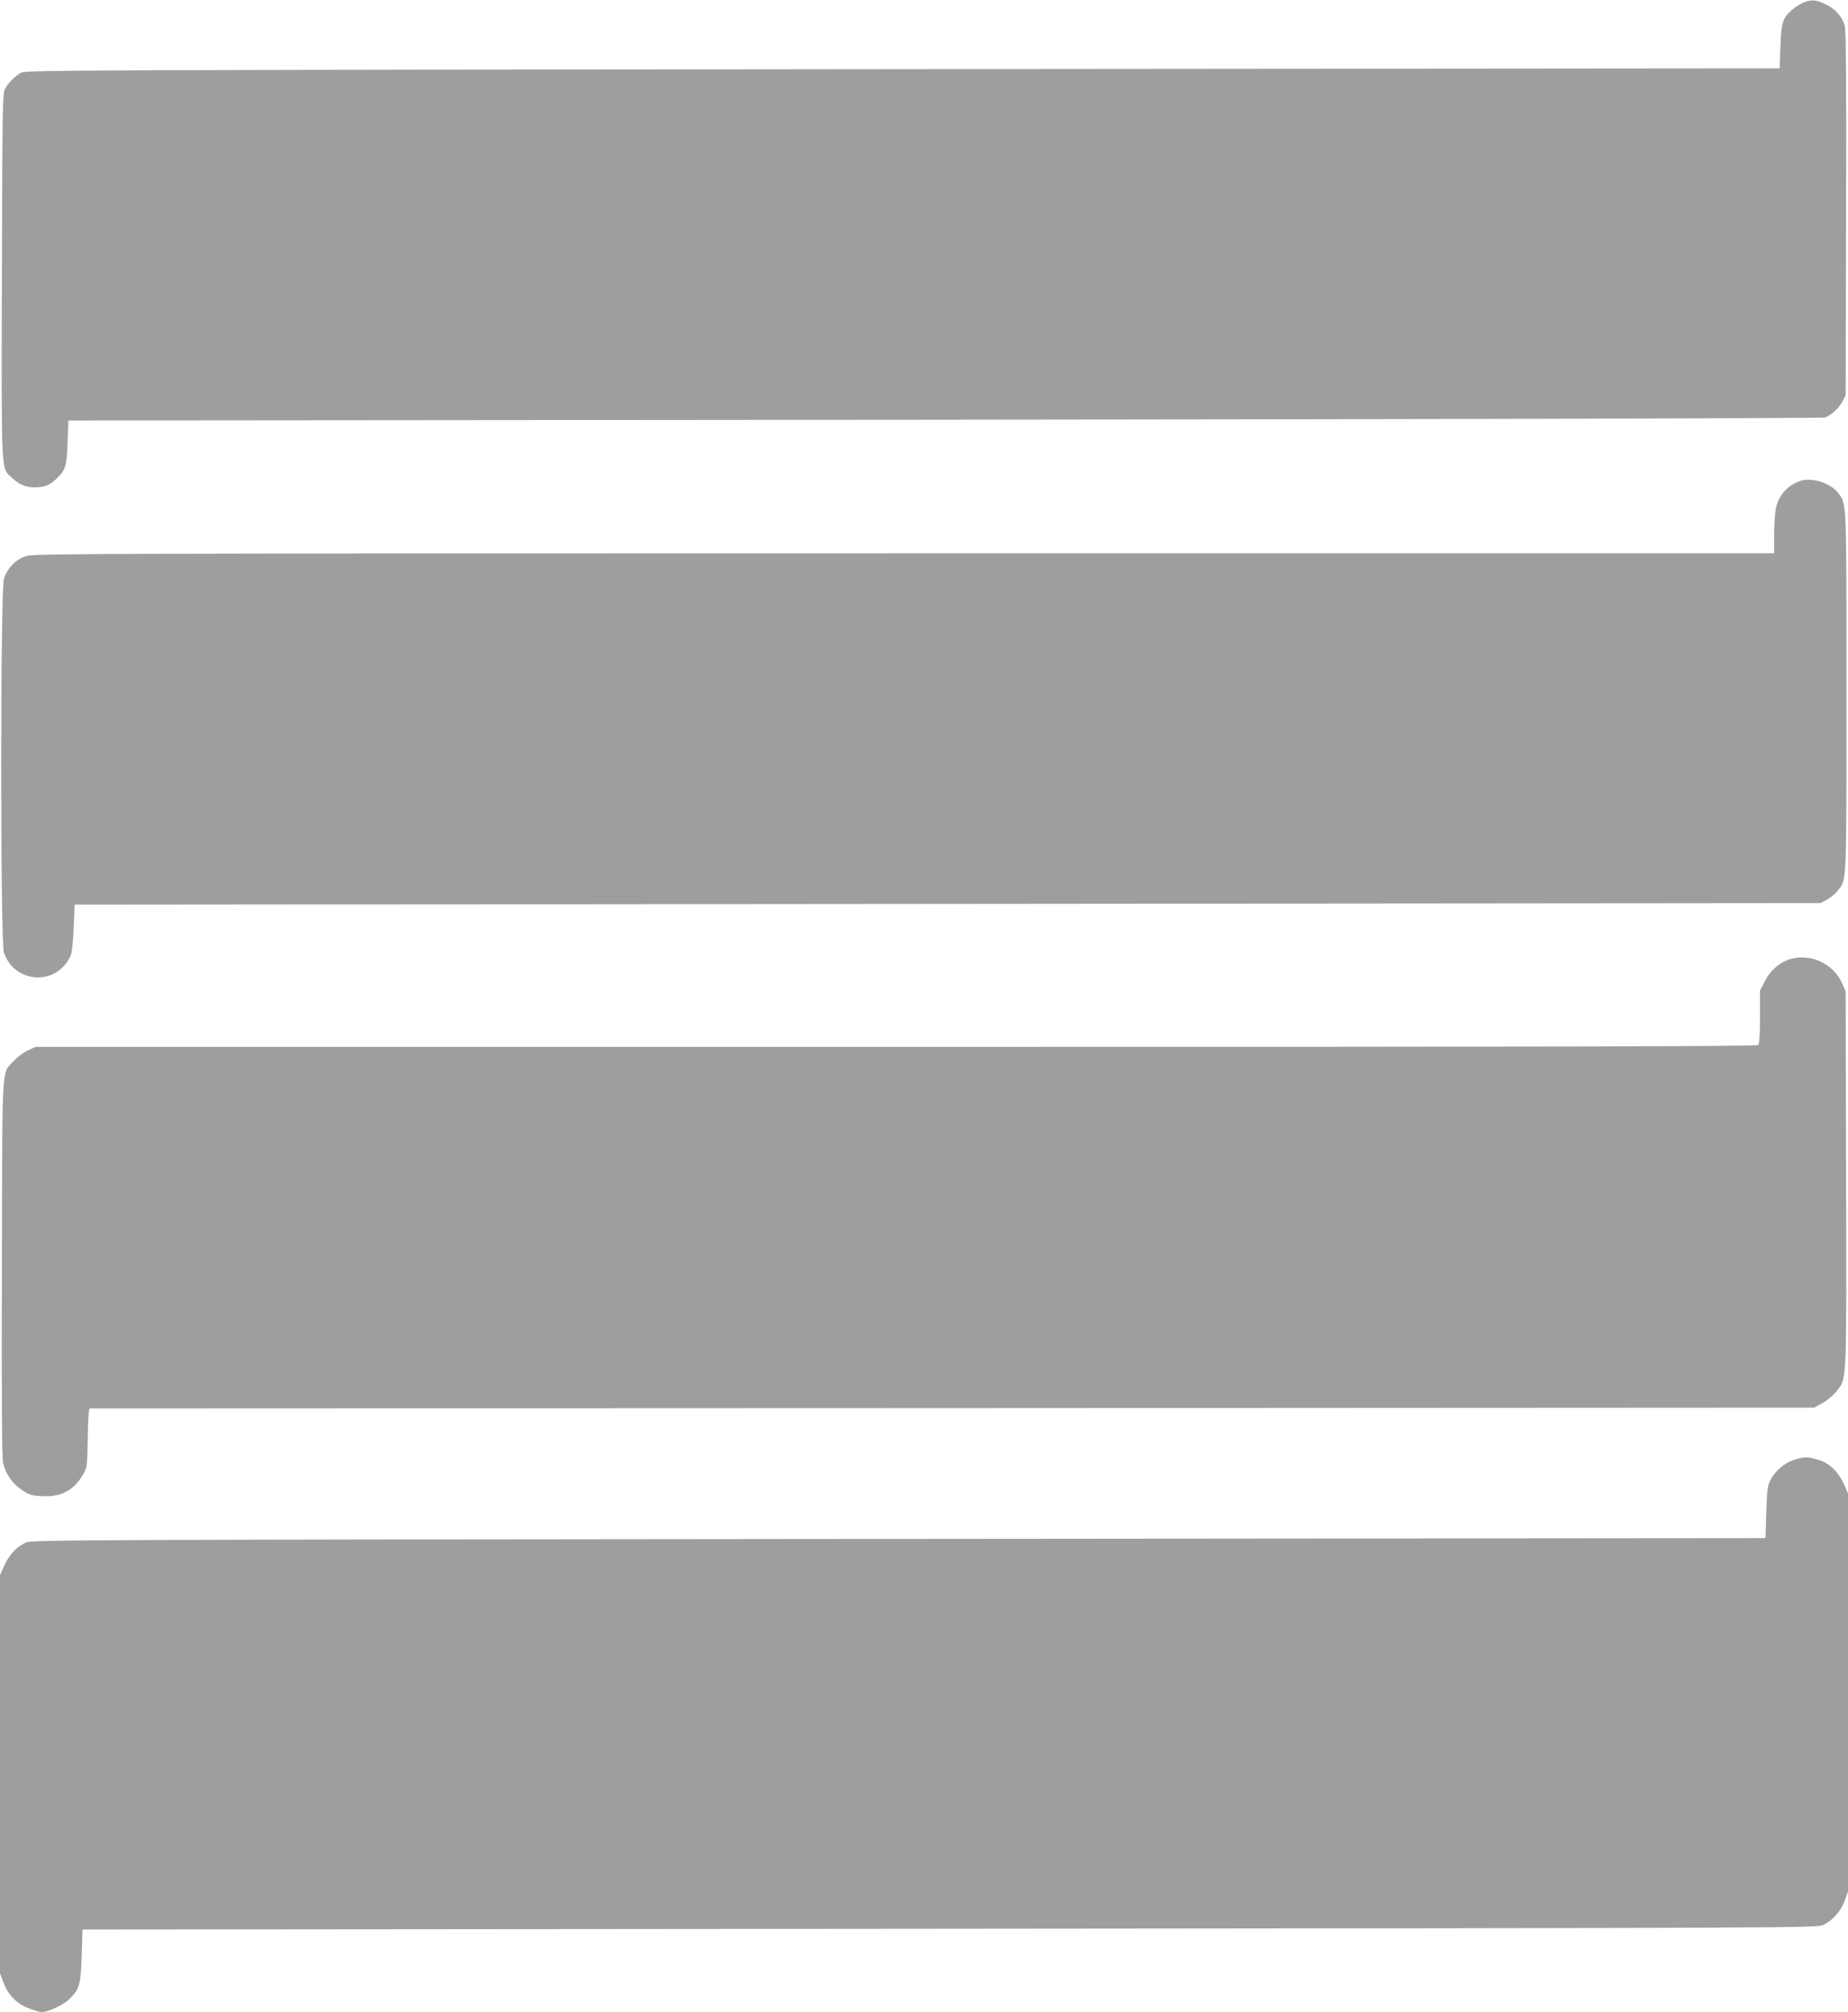
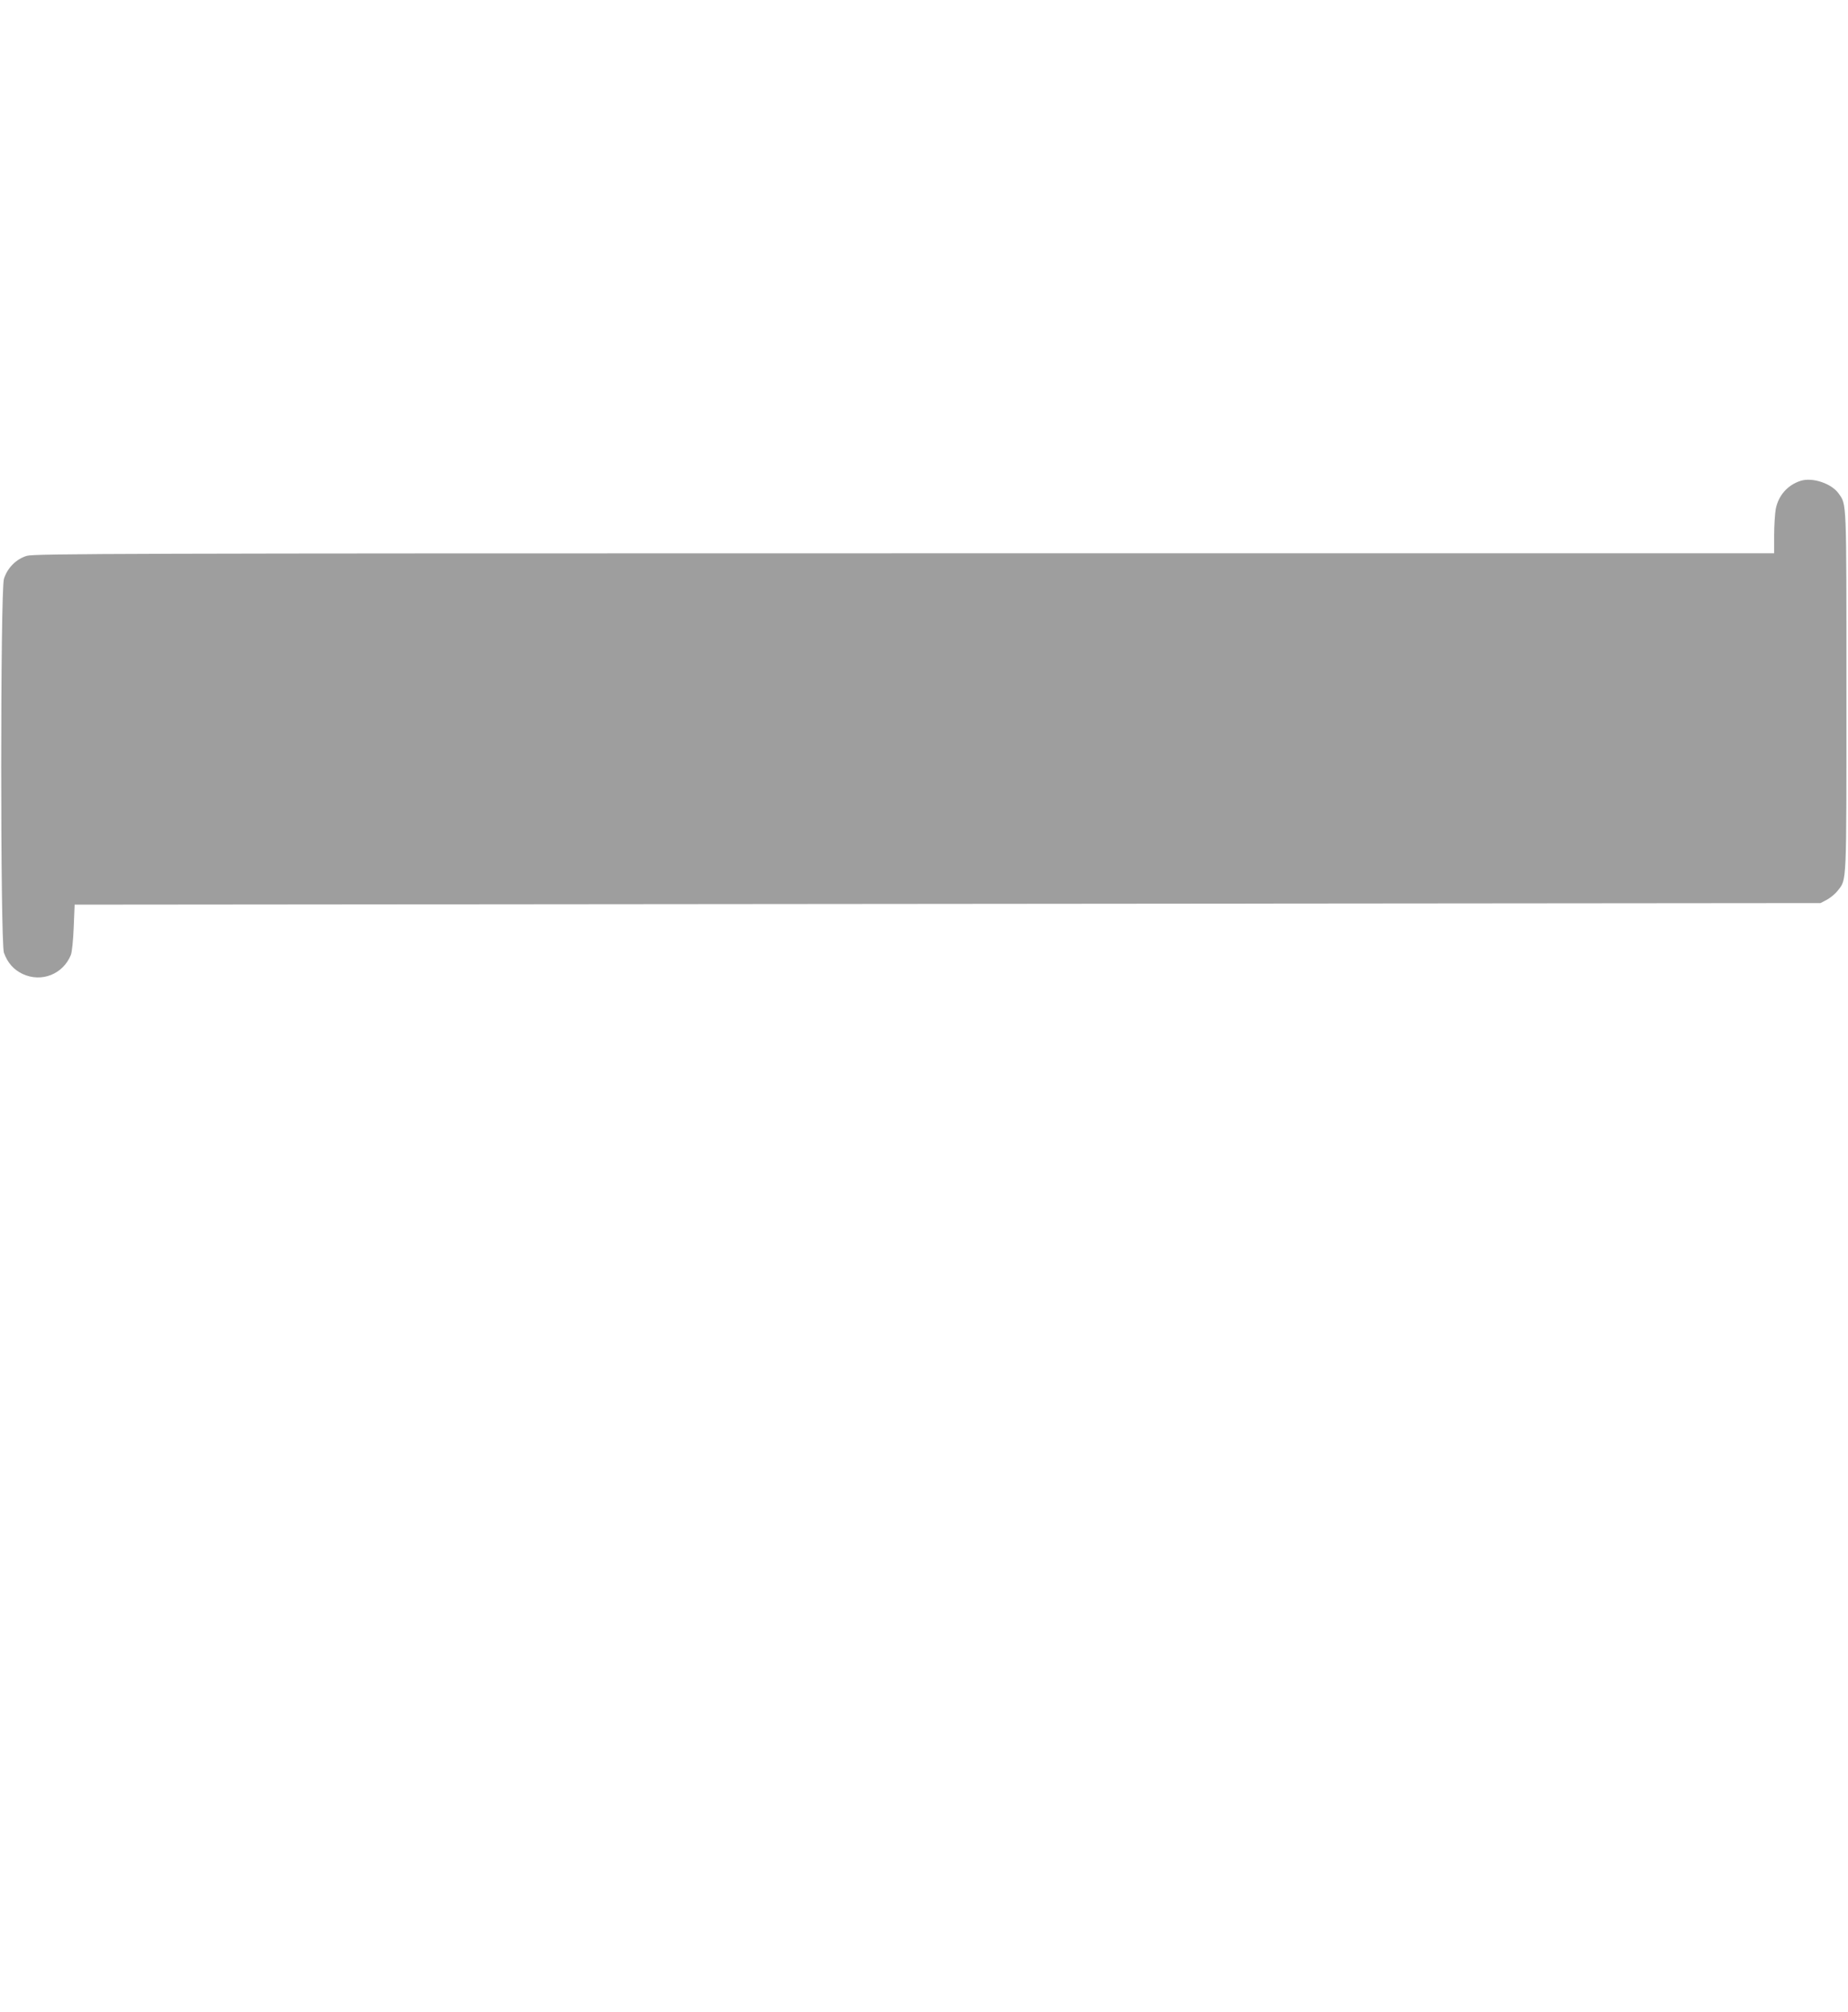
<svg xmlns="http://www.w3.org/2000/svg" version="1.0" width="1176pt" height="1280pt" viewBox="0 0 1176 1280" preserveAspectRatio="xMidYMid meet">
  <g transform="translate(0,1280) scale(0.1,-0.1)" fill="#9e9e9e" stroke="none">
-     <path d="M11465 12778 c-22 -11 -53 -32 -68 -46 -53 -50 -61 -76 -67 -227 l-5 -140 -5580 -5 c-5171 -5 -5582 -6 -5610 -22 -39 -21 -82 -64 -103 -103 -16 -27 -17 -132 -20 -1189 -3 -1282 -6 -1220 61 -1283 47 -45 89 -63 146 -63 63 0 97 13 139 53 60 57 66 79 72 232 l5 140 5580 5 c3263 3 5588 9 5600 14 43 19 86 59 108 99 l22 42 3 1155 c2 840 0 1166 -9 1196 -16 59 -60 108 -124 138 -63 30 -95 31 -150 4z" />
    <path d="M11458 9741 c-83 -27 -141 -93 -158 -180 -5 -30 -10 -105 -10 -167 l0 -114 -5533 0 c-4976 0 -5539 -2 -5586 -16 -68 -20 -125 -78 -146 -147 -23 -77 -23 -2313 0 -2378 23 -64 62 -108 119 -135 120 -56 257 -2 307 121 7 17 15 95 18 175 l6 145 5555 5 5555 5 42 22 c23 13 53 38 67 56 59 77 56 17 56 1267 0 1235 2 1187 -50 1261 -46 64 -167 104 -242 80z" />
-     <path d="M11394 6699 c-66 -19 -127 -71 -161 -137 l-33 -64 0 -167 c0 -117 -4 -171 -12 -179 -9 -9 -1242 -12 -5488 -12 l-5475 0 -50 -24 c-27 -12 -67 -42 -88 -66 -78 -85 -72 24 -75 -1310 -2 -849 0 -1210 8 -1247 15 -69 58 -131 121 -173 45 -30 61 -35 126 -38 120 -7 202 36 261 137 26 44 27 52 30 211 1 91 5 175 7 187 l5 23 5488 2 5487 3 55 31 c30 17 70 50 87 73 66 86 64 22 61 1347 l-3 1199 -24 53 c-55 121 -199 188 -327 151z" />
-     <path d="M11412 3511 c-60 -21 -114 -67 -145 -126 -19 -35 -22 -62 -27 -205 l-5 -165 -5515 -5 c-5284 -5 -5517 -6 -5555 -23 -59 -27 -104 -74 -136 -144 l-29 -63 0 -1266 0 -1267 22 -59 c28 -79 87 -138 166 -166 32 -12 67 -22 77 -22 42 0 138 45 176 82 65 63 73 91 79 278 l5 165 5520 5 c5459 5 5520 5 5560 25 59 29 109 87 134 153 l21 59 0 1267 0 1266 -28 63 c-36 77 -93 131 -163 151 -67 20 -92 20 -157 -3z" />
  </g>
</svg>